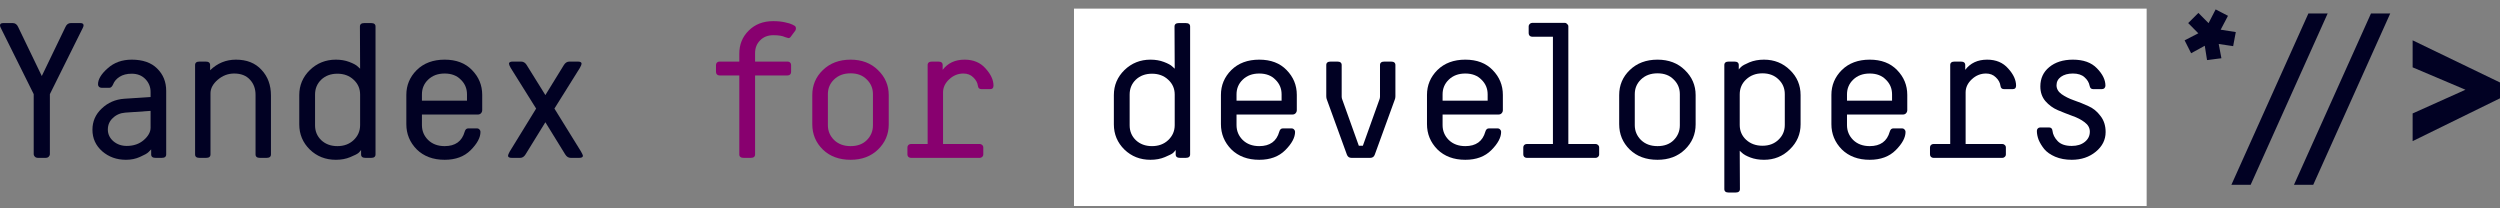
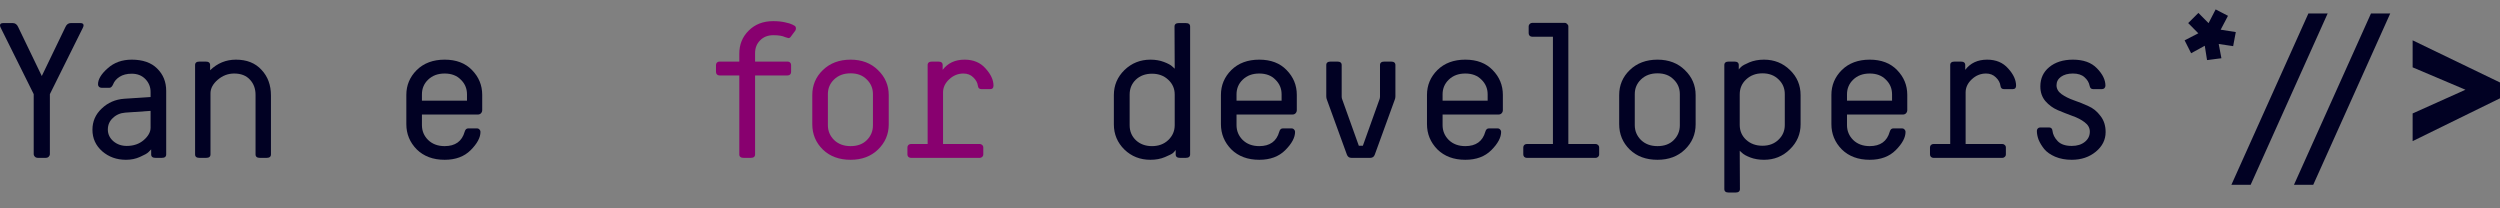
<svg xmlns="http://www.w3.org/2000/svg" width="372" height="31" viewBox="0 0 372 31" fill="none">
  <rect x="0" y="0" width="372" height="31" fill="#808080" stroke="none" />
-   <rect x="159.81" y="1.283" width="159.61" height="29.372" fill="white" />
  <path d="M7.422 14.006V22.918C7.422 23.07 7.364 23.204 7.25 23.319C7.135 23.433 6.973 23.491 6.763 23.491H5.674C5.464 23.491 5.301 23.433 5.187 23.319C5.072 23.204 5.015 23.07 5.015 22.918V14.006L0.115 4.148C0.038 3.996 0 3.871 0 3.776C0 3.547 0.162 3.432 0.487 3.432H1.891C2.254 3.432 2.522 3.623 2.694 4.005L6.218 11.312L9.743 4.005C9.915 3.623 10.182 3.432 10.545 3.432H11.949C12.274 3.432 12.436 3.547 12.436 3.776C12.436 3.871 12.398 3.996 12.322 4.148L7.422 14.006Z" fill="#010123" />
  <path d="M22.408 16.499L18.655 16.757C17.91 16.814 17.289 17.081 16.792 17.559C16.295 18.017 16.047 18.591 16.047 19.278C16.047 19.947 16.314 20.52 16.849 20.998C17.403 21.475 18.072 21.714 18.855 21.714C19.868 21.714 20.708 21.427 21.377 20.854C22.065 20.262 22.408 19.641 22.408 18.992V16.499ZM24.73 13.519V22.975C24.73 23.319 24.51 23.491 24.07 23.491H23.154C22.714 23.491 22.494 23.319 22.494 22.975V22.23C22.399 22.345 22.256 22.488 22.065 22.66C21.893 22.832 21.482 23.061 20.832 23.347C20.202 23.634 19.505 23.777 18.741 23.777C17.365 23.777 16.19 23.357 15.216 22.516C14.242 21.657 13.755 20.587 13.755 19.307C13.755 18.065 14.213 17.015 15.13 16.155C16.047 15.276 17.165 14.789 18.483 14.694L22.408 14.436V13.691C22.408 12.946 22.151 12.306 21.635 11.771C21.119 11.236 20.441 10.968 19.6 10.968C18.874 10.968 18.273 11.121 17.795 11.427C17.317 11.732 16.993 12.115 16.821 12.573C16.668 12.898 16.496 13.06 16.305 13.06H15.101C14.948 13.06 14.824 13.012 14.729 12.917C14.633 12.821 14.585 12.697 14.585 12.544C14.585 11.799 15.063 11.007 16.018 10.166C16.974 9.306 18.168 8.877 19.6 8.877C21.243 8.877 22.504 9.316 23.383 10.195C24.281 11.073 24.73 12.181 24.73 13.519Z" fill="#010123" />
  <path d="M40.318 14.206V22.975C40.318 23.319 40.098 23.491 39.659 23.491H38.685C38.245 23.491 38.026 23.319 38.026 22.975V14.12C38.026 13.204 37.749 12.449 37.195 11.857C36.641 11.245 35.857 10.94 34.845 10.94C33.928 10.94 33.106 11.255 32.38 11.885C31.674 12.497 31.32 13.165 31.32 13.891V22.975C31.32 23.319 31.101 23.491 30.661 23.491H29.687C29.247 23.491 29.028 23.319 29.028 22.975V9.679C29.028 9.335 29.247 9.163 29.687 9.163H30.604C31.043 9.163 31.263 9.335 31.263 9.679V10.453C32.352 9.402 33.632 8.877 35.103 8.877C36.727 8.877 37.997 9.383 38.914 10.395C39.85 11.389 40.318 12.659 40.318 14.206Z" fill="#010123" />
-   <path d="M46.88 14.063V18.648C46.88 19.527 47.186 20.262 47.797 20.854C48.427 21.447 49.23 21.743 50.204 21.743C51.178 21.743 51.981 21.447 52.611 20.854C53.261 20.243 53.585 19.498 53.585 18.619V14.063C53.585 13.184 53.261 12.449 52.611 11.857C51.981 11.264 51.178 10.968 50.204 10.968C49.23 10.968 48.427 11.264 47.797 11.857C47.186 12.449 46.88 13.184 46.88 14.063ZM53.585 10.223L53.557 3.948C53.557 3.604 53.776 3.432 54.216 3.432H55.219C55.658 3.432 55.878 3.604 55.878 3.948V22.975C55.878 23.319 55.658 23.491 55.219 23.491H54.388C53.948 23.491 53.729 23.319 53.729 22.975V22.316C53.652 22.43 53.528 22.574 53.356 22.746C53.184 22.898 52.773 23.109 52.124 23.376C51.493 23.643 50.777 23.777 49.975 23.777C48.447 23.777 47.157 23.271 46.106 22.259C45.056 21.227 44.53 19.976 44.53 18.505V14.149C44.53 12.697 45.056 11.456 46.106 10.424C47.176 9.392 48.466 8.877 49.975 8.877C50.72 8.877 51.389 8.991 51.981 9.22C52.592 9.45 53.012 9.679 53.242 9.908L53.585 10.223Z" fill="#010123" />
  <path d="M71.495 19.622C71.495 20.463 71.008 21.37 70.034 22.345C69.078 23.3 67.789 23.777 66.165 23.777C64.446 23.777 63.061 23.262 62.01 22.23C60.978 21.179 60.463 19.928 60.463 18.476V14.12C60.463 12.688 60.978 11.456 62.01 10.424C63.061 9.392 64.446 8.877 66.165 8.877C67.884 8.877 69.241 9.392 70.234 10.424C71.247 11.456 71.753 12.688 71.753 14.12V16.384C71.753 16.575 71.686 16.738 71.552 16.871C71.438 16.986 71.285 17.043 71.094 17.043H62.784V18.619C62.784 19.479 63.089 20.215 63.701 20.826C64.331 21.437 65.153 21.743 66.165 21.743C67.751 21.743 68.744 21.026 69.145 19.594C69.241 19.269 69.413 19.106 69.661 19.106H70.979C71.132 19.106 71.256 19.164 71.352 19.278C71.447 19.374 71.495 19.488 71.495 19.622ZM62.784 14.034V14.98H69.489V14.034C69.489 13.175 69.183 12.449 68.572 11.857C67.98 11.245 67.177 10.94 66.165 10.94C65.153 10.94 64.331 11.245 63.701 11.857C63.089 12.449 62.784 13.175 62.784 14.034Z" fill="#010123" />
-   <path d="M82.499 16.155L86.453 22.545C86.644 22.889 86.74 23.099 86.74 23.175C86.74 23.386 86.549 23.491 86.166 23.491H84.934C84.59 23.491 84.313 23.319 84.103 22.975L81.152 18.189L78.2 22.975C77.99 23.319 77.723 23.491 77.398 23.491H76.166C75.784 23.491 75.593 23.386 75.593 23.175C75.593 23.061 75.679 22.851 75.85 22.545L79.776 16.155L75.994 10.109C75.822 9.803 75.736 9.593 75.736 9.478C75.736 9.268 75.927 9.163 76.309 9.163H77.541C77.885 9.163 78.162 9.335 78.372 9.679L81.152 14.149L83.903 9.679C84.113 9.335 84.39 9.163 84.734 9.163H85.966C86.348 9.163 86.539 9.268 86.539 9.478C86.539 9.593 86.453 9.803 86.281 10.109L82.499 16.155Z" fill="#010123" />
  <path d="M110.008 9.163V7.988C110.008 6.613 110.476 5.467 111.412 4.55C112.348 3.614 113.561 3.146 115.051 3.146C115.7 3.146 116.283 3.203 116.799 3.317C117.334 3.432 117.706 3.547 117.916 3.661L118.232 3.833C118.365 3.91 118.432 4.043 118.432 4.234C118.432 4.349 118.404 4.454 118.346 4.55L117.687 5.438C117.592 5.591 117.467 5.667 117.315 5.667C117.276 5.667 117.114 5.619 116.827 5.524C116.426 5.333 115.844 5.237 115.079 5.237C114.258 5.237 113.599 5.495 113.102 6.011C112.606 6.508 112.357 7.138 112.357 7.902V9.163H117.2C117.353 9.163 117.477 9.211 117.573 9.306C117.668 9.402 117.716 9.526 117.716 9.679V10.71C117.716 10.863 117.668 10.988 117.573 11.083C117.477 11.178 117.353 11.226 117.2 11.226H112.357V22.975C112.357 23.319 112.138 23.491 111.698 23.491H110.667C110.227 23.491 110.008 23.319 110.008 22.975V11.226H107.056C106.903 11.226 106.779 11.178 106.683 11.083C106.588 10.988 106.54 10.863 106.54 10.71V9.679C106.54 9.526 106.588 9.402 106.683 9.306C106.779 9.211 106.903 9.163 107.056 9.163H110.008Z" fill="#88006F" />
  <path d="M132.244 14.149V18.505C132.244 19.976 131.709 21.227 130.639 22.259C129.589 23.271 128.232 23.777 126.57 23.777C124.87 23.777 123.495 23.271 122.444 22.259C121.393 21.227 120.868 19.966 120.868 18.476V14.149C120.868 12.678 121.393 11.436 122.444 10.424C123.514 9.392 124.889 8.877 126.57 8.877C128.232 8.877 129.589 9.392 130.639 10.424C131.709 11.456 132.244 12.697 132.244 14.149ZM129.894 18.648V14.006C129.894 13.146 129.589 12.42 128.977 11.828C128.385 11.217 127.583 10.911 126.57 10.911C125.558 10.911 124.736 11.217 124.106 11.828C123.495 12.42 123.189 13.146 123.189 14.006V18.619C123.189 19.479 123.495 20.215 124.106 20.826C124.736 21.437 125.558 21.743 126.57 21.743C127.583 21.743 128.385 21.447 128.977 20.855C129.589 20.243 129.894 19.508 129.894 18.648Z" fill="#88006F" />
  <path d="M143.534 8.877C144.852 8.877 145.893 9.316 146.658 10.195C147.441 11.054 147.832 11.905 147.832 12.745C147.832 13.089 147.67 13.261 147.345 13.261H146.027C145.722 13.261 145.55 13.098 145.511 12.774C145.454 12.315 145.225 11.895 144.824 11.513C144.442 11.131 143.954 10.94 143.362 10.94C142.56 10.94 141.853 11.226 141.242 11.799C140.63 12.373 140.325 13.022 140.325 13.748V21.428H145.798C145.932 21.428 146.046 21.475 146.142 21.571C146.256 21.666 146.314 21.791 146.314 21.943V22.975C146.314 23.128 146.256 23.252 146.142 23.348C146.046 23.443 145.932 23.491 145.798 23.491H135.539C135.406 23.491 135.281 23.443 135.167 23.348C135.071 23.252 135.024 23.128 135.024 22.975V21.943C135.024 21.791 135.071 21.666 135.167 21.571C135.281 21.475 135.406 21.428 135.539 21.428H138.032V9.679C138.032 9.335 138.252 9.163 138.691 9.163H139.608C140.048 9.163 140.267 9.335 140.267 9.679V10.395C141.032 9.383 142.121 8.877 143.534 8.877Z" fill="#88006F" />
  <path d="M168.092 14.063V18.648C168.092 19.527 168.398 20.262 169.009 20.855C169.639 21.447 170.442 21.743 171.416 21.743C172.39 21.743 173.193 21.447 173.823 20.855C174.473 20.243 174.797 19.498 174.797 18.619V14.063C174.797 13.184 174.473 12.449 173.823 11.857C173.193 11.264 172.39 10.968 171.416 10.968C170.442 10.968 169.639 11.264 169.009 11.857C168.398 12.449 168.092 13.184 168.092 14.063ZM174.797 10.223L174.769 3.948C174.769 3.604 174.988 3.432 175.428 3.432H176.431C176.87 3.432 177.09 3.604 177.09 3.948V22.975C177.09 23.319 176.87 23.491 176.431 23.491H175.6C175.16 23.491 174.941 23.319 174.941 22.975V22.316C174.864 22.431 174.74 22.574 174.568 22.746C174.396 22.899 173.986 23.109 173.336 23.376C172.706 23.644 171.989 23.777 171.187 23.777C169.659 23.777 168.369 23.271 167.318 22.259C166.268 21.227 165.742 19.976 165.742 18.505V14.149C165.742 12.697 166.268 11.456 167.318 10.424C168.388 9.392 169.678 8.877 171.187 8.877C171.932 8.877 172.601 8.991 173.193 9.22C173.804 9.45 174.224 9.679 174.454 9.908L174.797 10.223Z" fill="#010123" />
  <path d="M192.707 19.622C192.707 20.463 192.22 21.37 191.246 22.345C190.29 23.3 189.001 23.777 187.377 23.777C185.658 23.777 184.273 23.262 183.222 22.23C182.191 21.179 181.675 19.928 181.675 18.476V14.12C181.675 12.688 182.191 11.456 183.222 10.424C184.273 9.392 185.658 8.877 187.377 8.877C189.096 8.877 190.453 9.392 191.446 10.424C192.459 11.456 192.965 12.688 192.965 14.12V16.384C192.965 16.575 192.898 16.738 192.764 16.871C192.65 16.986 192.497 17.043 192.306 17.043H183.996V18.619C183.996 19.479 184.301 20.215 184.913 20.826C185.543 21.437 186.365 21.743 187.377 21.743C188.963 21.743 189.956 21.026 190.357 19.594C190.453 19.269 190.625 19.107 190.873 19.107H192.191C192.344 19.107 192.468 19.164 192.564 19.279C192.659 19.374 192.707 19.489 192.707 19.622ZM183.996 14.035V14.98H190.701V14.035C190.701 13.175 190.395 12.449 189.784 11.857C189.192 11.245 188.39 10.94 187.377 10.94C186.365 10.94 185.543 11.245 184.913 11.857C184.301 12.449 183.996 13.175 183.996 14.035Z" fill="#010123" />
  <path d="M207.55 14.808L204.57 23.004C204.456 23.328 204.226 23.491 203.883 23.491H201.103C200.759 23.491 200.53 23.328 200.415 23.004L197.435 14.808C197.378 14.675 197.349 14.512 197.349 14.321V9.679C197.349 9.335 197.569 9.163 198.008 9.163H198.983C199.422 9.163 199.642 9.335 199.642 9.679V14.378C199.642 14.531 199.67 14.675 199.728 14.808L202.192 21.686H202.794L205.258 14.808C205.315 14.675 205.344 14.531 205.344 14.378V9.679C205.344 9.335 205.564 9.163 206.003 9.163H206.977C207.417 9.163 207.636 9.335 207.636 9.679V14.321C207.636 14.512 207.608 14.675 207.55 14.808Z" fill="#010123" />
  <path d="M223.368 19.622C223.368 20.463 222.881 21.37 221.907 22.345C220.952 23.3 219.662 23.777 218.038 23.777C216.319 23.777 214.934 23.262 213.883 22.23C212.852 21.179 212.336 19.928 212.336 18.476V14.12C212.336 12.688 212.852 11.456 213.883 10.424C214.934 9.392 216.319 8.877 218.038 8.877C219.758 8.877 221.114 9.392 222.107 10.424C223.12 11.456 223.626 12.688 223.626 14.12V16.384C223.626 16.575 223.559 16.738 223.425 16.871C223.311 16.986 223.158 17.043 222.967 17.043H214.657V18.619C214.657 19.479 214.963 20.215 215.574 20.826C216.204 21.437 217.026 21.743 218.038 21.743C219.624 21.743 220.617 21.026 221.018 19.594C221.114 19.269 221.286 19.107 221.534 19.107H222.852C223.005 19.107 223.129 19.164 223.225 19.279C223.32 19.374 223.368 19.489 223.368 19.622ZM214.657 14.035V14.98H221.362V14.035C221.362 13.175 221.057 12.449 220.445 11.857C219.853 11.245 219.051 10.94 218.038 10.94C217.026 10.94 216.204 11.245 215.574 11.857C214.963 12.449 214.657 13.175 214.657 14.035Z" fill="#010123" />
  <path d="M227.982 3.403H232.853C232.987 3.403 233.101 3.461 233.197 3.575C233.312 3.671 233.369 3.786 233.369 3.919V21.428H237.438C237.572 21.428 237.686 21.475 237.782 21.571C237.896 21.666 237.954 21.791 237.954 21.943V22.975C237.954 23.128 237.896 23.252 237.782 23.348C237.686 23.443 237.572 23.491 237.438 23.491H227.179C227.046 23.491 226.921 23.443 226.807 23.348C226.711 23.252 226.664 23.128 226.664 22.975V21.943C226.664 21.791 226.711 21.666 226.807 21.571C226.921 21.475 227.046 21.428 227.179 21.428H231.076V5.467H227.982C227.848 5.467 227.724 5.419 227.609 5.323C227.514 5.209 227.466 5.085 227.466 4.951V3.919C227.466 3.786 227.514 3.671 227.609 3.575C227.724 3.461 227.848 3.403 227.982 3.403Z" fill="#010123" />
  <path d="M252.31 14.149V18.505C252.31 19.976 251.775 21.227 250.705 22.259C249.655 23.271 248.298 23.777 246.636 23.777C244.936 23.777 243.561 23.271 242.51 22.259C241.459 21.227 240.934 19.966 240.934 18.476V14.149C240.934 12.678 241.459 11.437 242.51 10.424C243.58 9.392 244.955 8.877 246.636 8.877C248.298 8.877 249.655 9.392 250.705 10.424C251.775 11.456 252.31 12.697 252.31 14.149ZM249.96 18.648V14.006C249.96 13.146 249.655 12.42 249.043 11.828C248.451 11.217 247.649 10.911 246.636 10.911C245.624 10.911 244.802 11.217 244.172 11.828C243.561 12.42 243.255 13.146 243.255 14.006V18.619C243.255 19.479 243.561 20.215 244.172 20.826C244.802 21.437 245.624 21.743 246.636 21.743C247.649 21.743 248.451 21.447 249.043 20.855C249.655 20.243 249.96 19.508 249.96 18.648Z" fill="#010123" />
  <path d="M265.577 18.591V14.006C265.577 13.127 265.262 12.392 264.632 11.799C264.02 11.207 263.228 10.911 262.253 10.911C261.279 10.911 260.467 11.217 259.818 11.828C259.187 12.42 258.872 13.156 258.872 14.035V18.591C258.872 19.47 259.187 20.205 259.818 20.797C260.467 21.389 261.279 21.686 262.253 21.686C263.228 21.686 264.02 21.389 264.632 20.797C265.262 20.205 265.577 19.47 265.577 18.591ZM258.872 22.431L258.901 28.133C258.901 28.477 258.681 28.649 258.242 28.649H257.239C256.799 28.649 256.58 28.477 256.58 28.133V9.679C256.58 9.335 256.799 9.163 257.239 9.163H258.07C258.509 9.163 258.729 9.335 258.729 9.679V10.338C258.805 10.223 258.929 10.09 259.101 9.937C259.273 9.765 259.674 9.545 260.305 9.278C260.954 9.01 261.68 8.877 262.483 8.877C264.011 8.877 265.3 9.392 266.351 10.424C267.402 11.437 267.927 12.678 267.927 14.149V18.505C267.927 19.957 267.392 21.198 266.322 22.23C265.272 23.262 263.992 23.777 262.483 23.777C261.738 23.777 261.059 23.663 260.448 23.433C259.856 23.204 259.445 22.975 259.216 22.746L258.872 22.431Z" fill="#010123" />
  <path d="M283.544 19.622C283.544 20.463 283.057 21.37 282.083 22.345C281.128 23.3 279.838 23.777 278.214 23.777C276.495 23.777 275.11 23.262 274.059 22.23C273.028 21.179 272.512 19.928 272.512 18.476V14.12C272.512 12.688 273.028 11.456 274.059 10.424C275.11 9.392 276.495 8.877 278.214 8.877C279.934 8.877 281.29 9.392 282.283 10.424C283.296 11.456 283.802 12.688 283.802 14.12V16.384C283.802 16.575 283.735 16.738 283.602 16.871C283.487 16.986 283.334 17.043 283.143 17.043H274.833V18.619C274.833 19.479 275.139 20.215 275.75 20.826C276.38 21.437 277.202 21.743 278.214 21.743C279.8 21.743 280.793 21.026 281.195 19.594C281.29 19.269 281.462 19.107 281.71 19.107H283.028C283.181 19.107 283.305 19.164 283.401 19.279C283.497 19.374 283.544 19.489 283.544 19.622ZM274.833 14.035V14.98H281.538V14.035C281.538 13.175 281.233 12.449 280.621 11.857C280.029 11.245 279.227 10.94 278.214 10.94C277.202 10.94 276.38 11.245 275.75 11.857C275.139 12.449 274.833 13.175 274.833 14.035Z" fill="#010123" />
  <path d="M295.694 8.877C297.012 8.877 298.053 9.316 298.818 10.195C299.601 11.054 299.992 11.905 299.992 12.745C299.992 13.089 299.83 13.261 299.505 13.261H298.187C297.881 13.261 297.71 13.098 297.671 12.774C297.614 12.315 297.385 11.895 296.984 11.513C296.602 11.131 296.114 10.94 295.522 10.94C294.72 10.94 294.013 11.226 293.402 11.799C292.79 12.373 292.485 13.022 292.485 13.748V21.428H297.958C298.092 21.428 298.206 21.475 298.302 21.571C298.416 21.666 298.474 21.791 298.474 21.943V22.975C298.474 23.128 298.416 23.252 298.302 23.348C298.206 23.443 298.092 23.491 297.958 23.491H287.699C287.566 23.491 287.441 23.443 287.327 23.348C287.231 23.252 287.183 23.128 287.183 22.975V21.943C287.183 21.791 287.231 21.666 287.327 21.571C287.441 21.475 287.566 21.428 287.699 21.428H290.192V9.679C290.192 9.335 290.412 9.163 290.851 9.163H291.768C292.208 9.163 292.427 9.335 292.427 9.679V10.395C293.192 9.383 294.28 8.877 295.694 8.877Z" fill="#010123" />
  <path d="M308.274 23.777C307.357 23.777 306.535 23.625 305.809 23.319C305.103 23.013 304.558 22.631 304.176 22.173C303.813 21.714 303.536 21.256 303.345 20.797C303.173 20.339 303.087 19.899 303.087 19.479C303.087 19.326 303.135 19.202 303.23 19.107C303.326 19.011 303.45 18.963 303.603 18.963H304.892C305.198 18.963 305.37 19.126 305.408 19.45C305.466 20.004 305.723 20.52 306.182 20.998C306.64 21.475 307.338 21.714 308.274 21.714C309.076 21.714 309.726 21.514 310.222 21.112C310.719 20.711 310.967 20.205 310.967 19.594C310.967 19.04 310.709 18.572 310.194 18.19C309.697 17.808 309.086 17.492 308.36 17.244C307.634 16.977 306.908 16.69 306.182 16.384C305.475 16.079 304.864 15.63 304.348 15.037C303.851 14.445 303.603 13.719 303.603 12.86C303.603 11.675 304.042 10.72 304.921 9.994C305.819 9.249 306.994 8.877 308.446 8.877C310.012 8.877 311.206 9.306 312.028 10.166C312.868 11.026 313.288 11.885 313.288 12.745C313.288 12.879 313.241 13.003 313.145 13.118C313.05 13.213 312.925 13.261 312.773 13.261H311.454C311.168 13.261 310.996 13.098 310.939 12.774C310.843 12.277 310.585 11.847 310.165 11.484C309.764 11.121 309.191 10.94 308.446 10.94C307.72 10.94 307.128 11.102 306.669 11.427C306.23 11.752 306.01 12.172 306.01 12.688C306.01 13.204 306.258 13.643 306.755 14.006C307.271 14.369 307.882 14.675 308.589 14.923C309.315 15.171 310.031 15.458 310.738 15.783C311.445 16.088 312.047 16.575 312.543 17.244C313.059 17.893 313.317 18.696 313.317 19.651C313.317 20.797 312.83 21.771 311.856 22.574C310.881 23.376 309.687 23.777 308.274 23.777Z" fill="#010123" />
  <path d="M332.029 27.503L343.491 1.999H346.357L334.894 27.503H332.029Z" fill="#010123" />
  <path d="M341.341 27.503L352.804 1.999H355.669L344.207 27.503H341.341Z" fill="#010123" />
  <path d="M328.407 8.939L328.071 6.808L326.039 7.922L325.071 6.003L327.111 4.954L325.601 3.434L327.122 1.923L328.632 3.444L329.689 1.4L331.523 2.353L330.438 4.419L332.686 4.773L332.293 6.865L330.145 6.545L330.546 8.667L328.407 8.939Z" fill="#010123" />
  <path d="M359 16.882L366.861 13.353L359 10.02V6L372 12.274V14.627L359 21V16.882Z" fill="#010123" />
</svg>